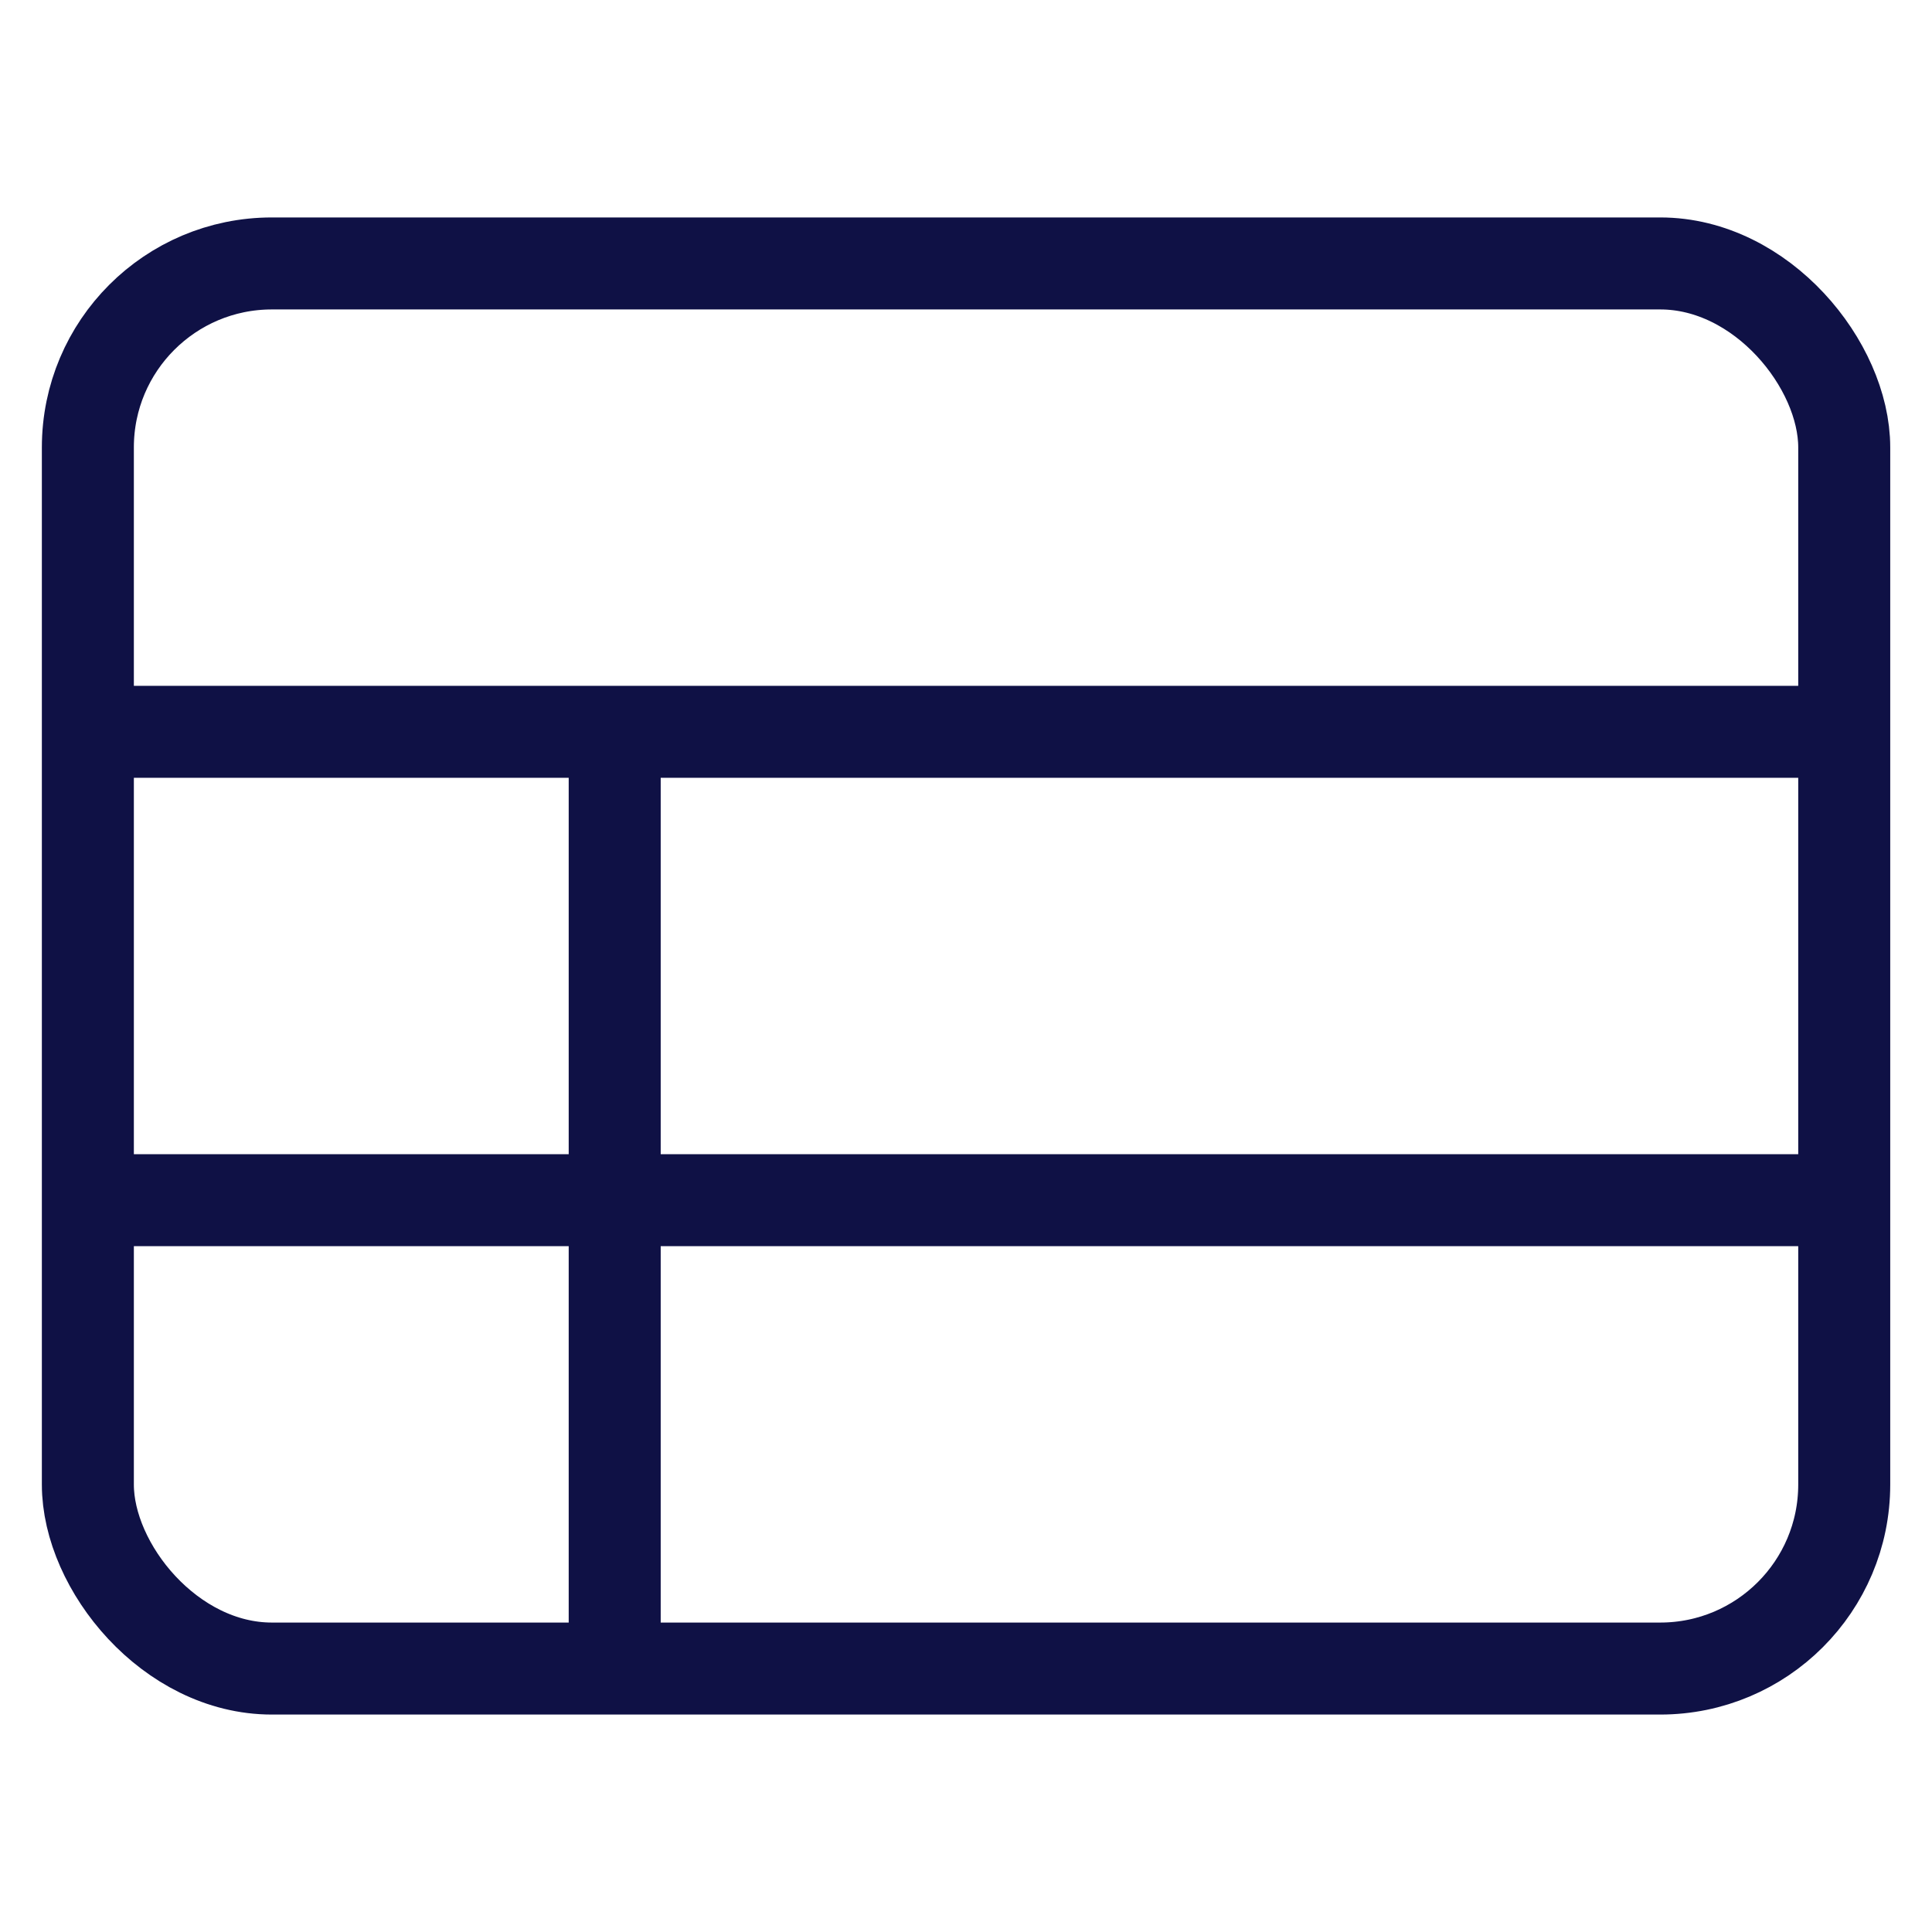
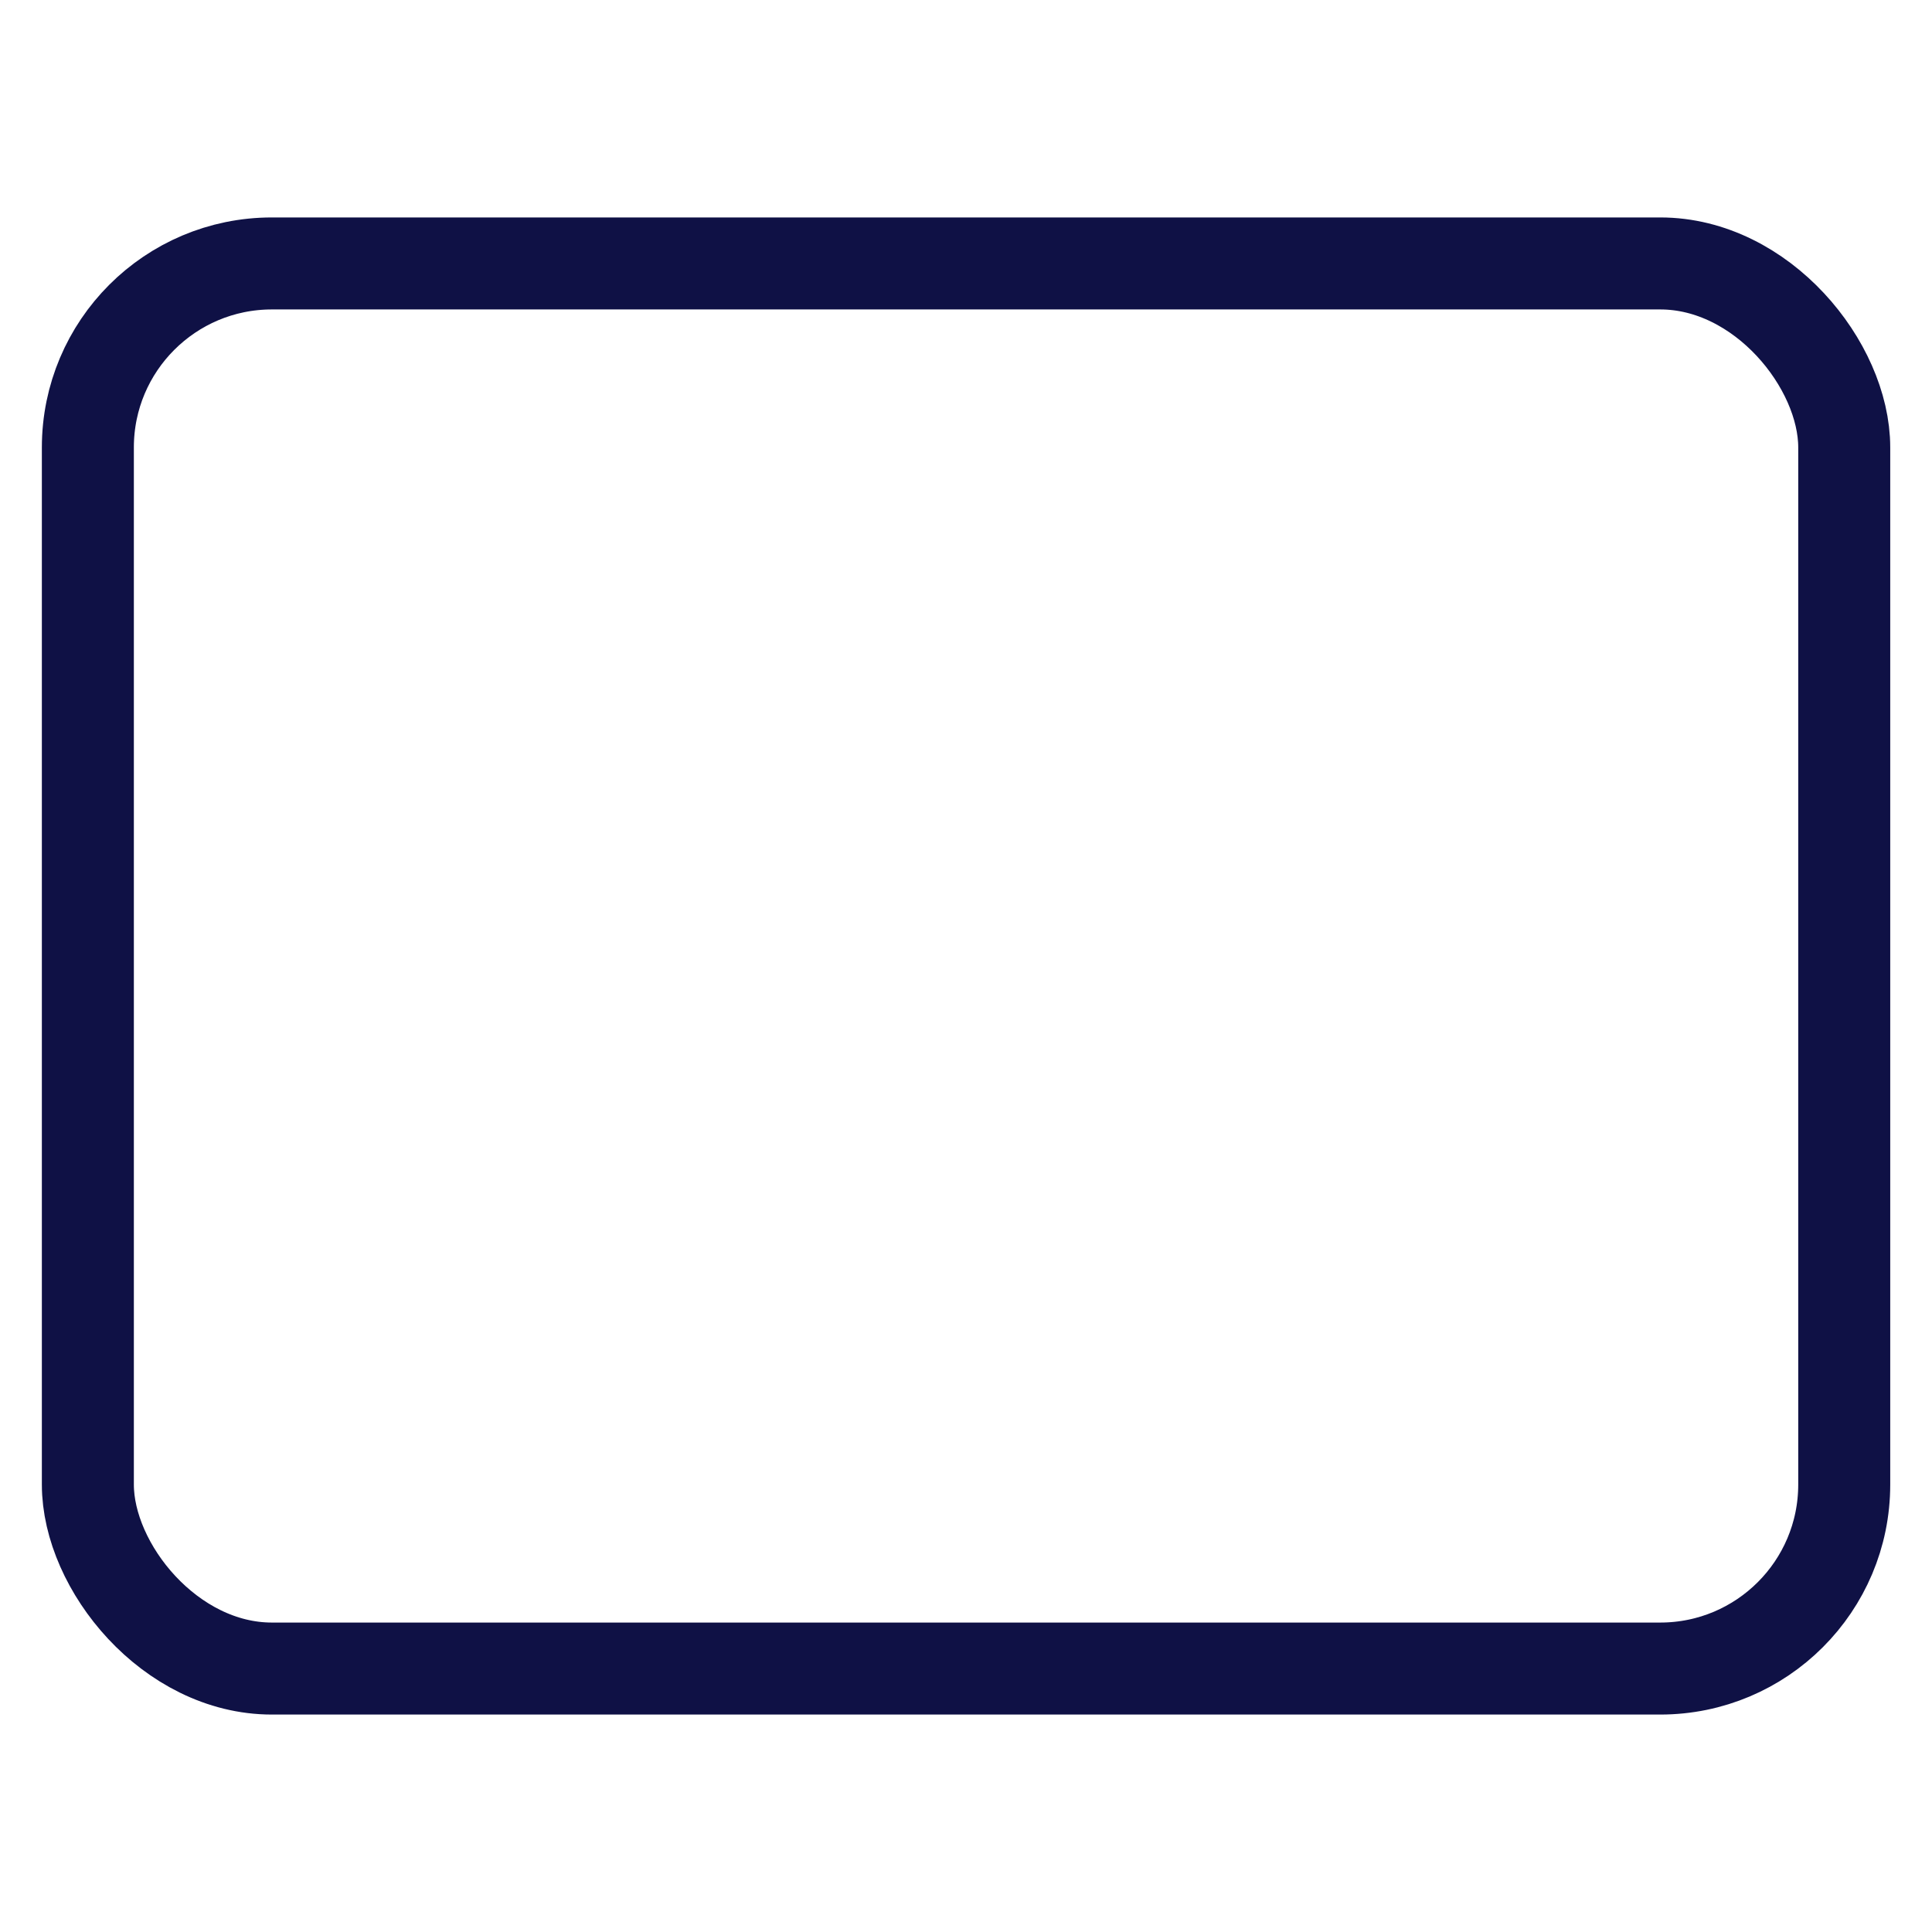
<svg xmlns="http://www.w3.org/2000/svg" width="42" height="42" viewBox="0 0 42 42" fill="none">
  <rect x="1.91" y="5.727" width="38.182" height="30.546" rx="4" stroke="#0F1145" stroke-width="2" stroke-linecap="round" stroke-linejoin="round" />
-   <path d="M2.547 15.909H39.456" stroke="#0F1145" stroke-width="2" stroke-linecap="square" stroke-linejoin="round" />
-   <path d="M2.547 26.091H39.456" stroke="#0F1145" stroke-width="2" stroke-linecap="square" stroke-linejoin="round" />
-   <path d="M13.363 17.182V34.682" stroke="#0F1145" stroke-width="2" stroke-linecap="square" stroke-linejoin="round" />
</svg>